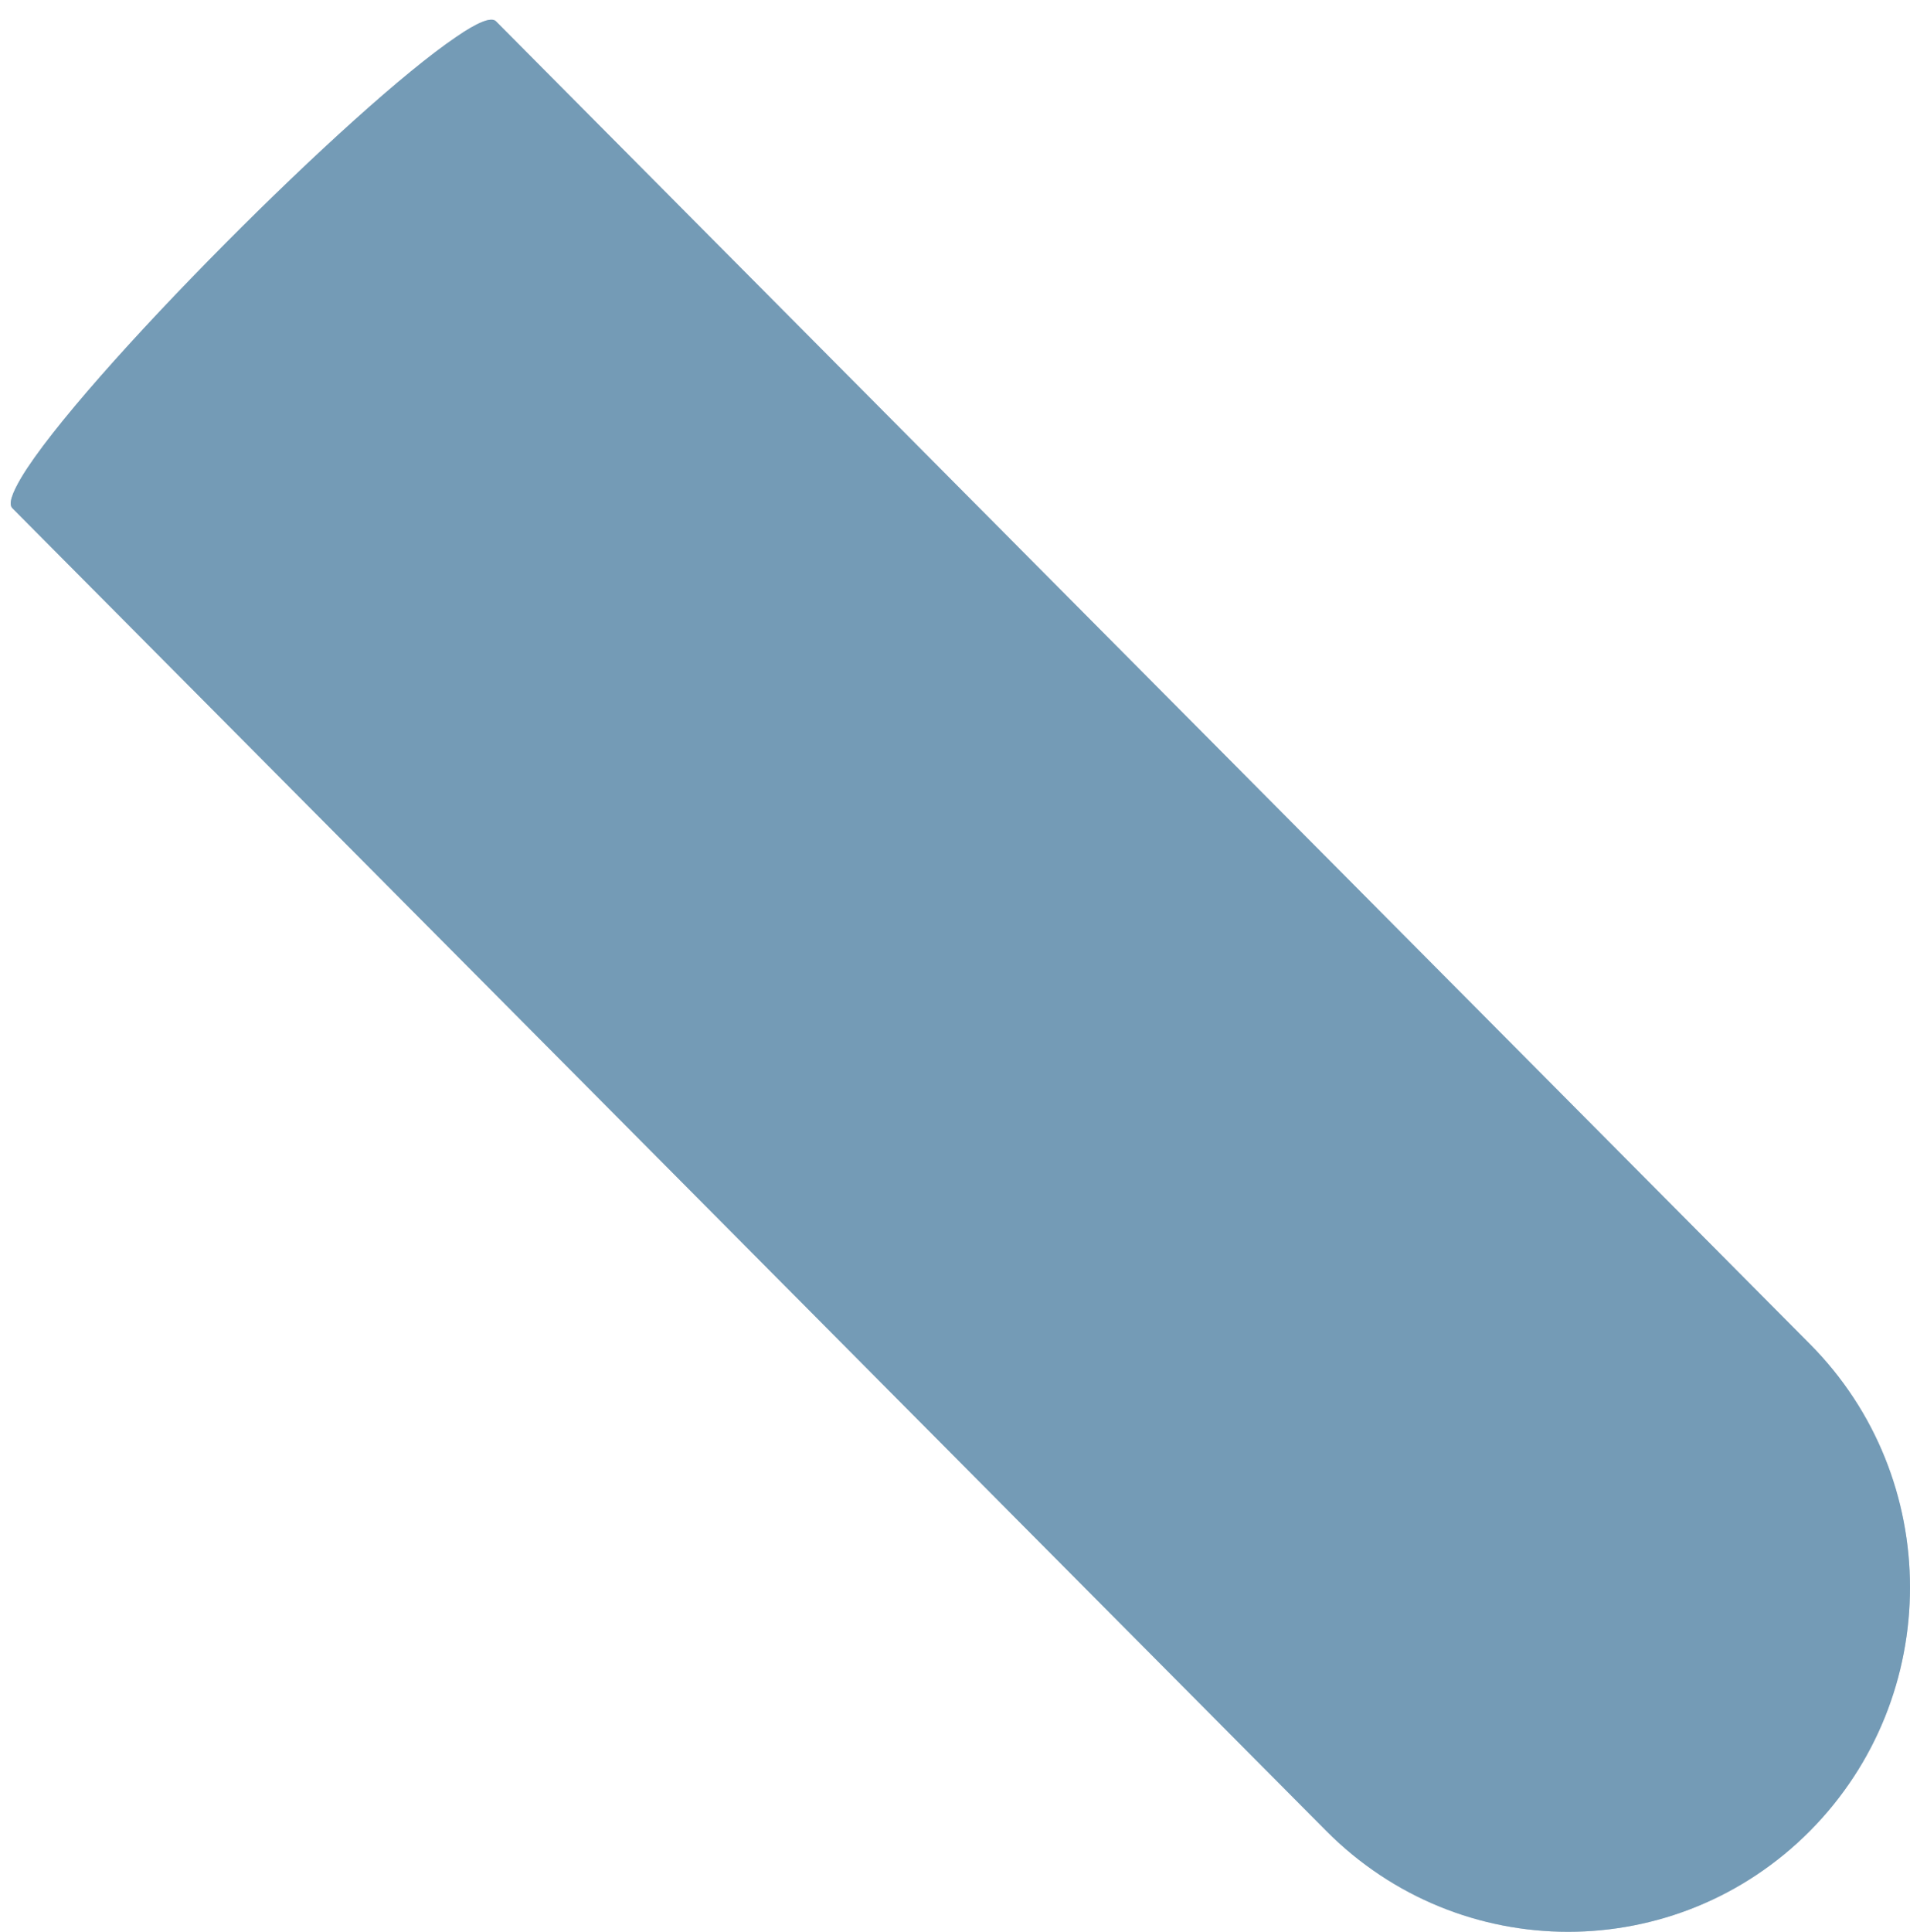
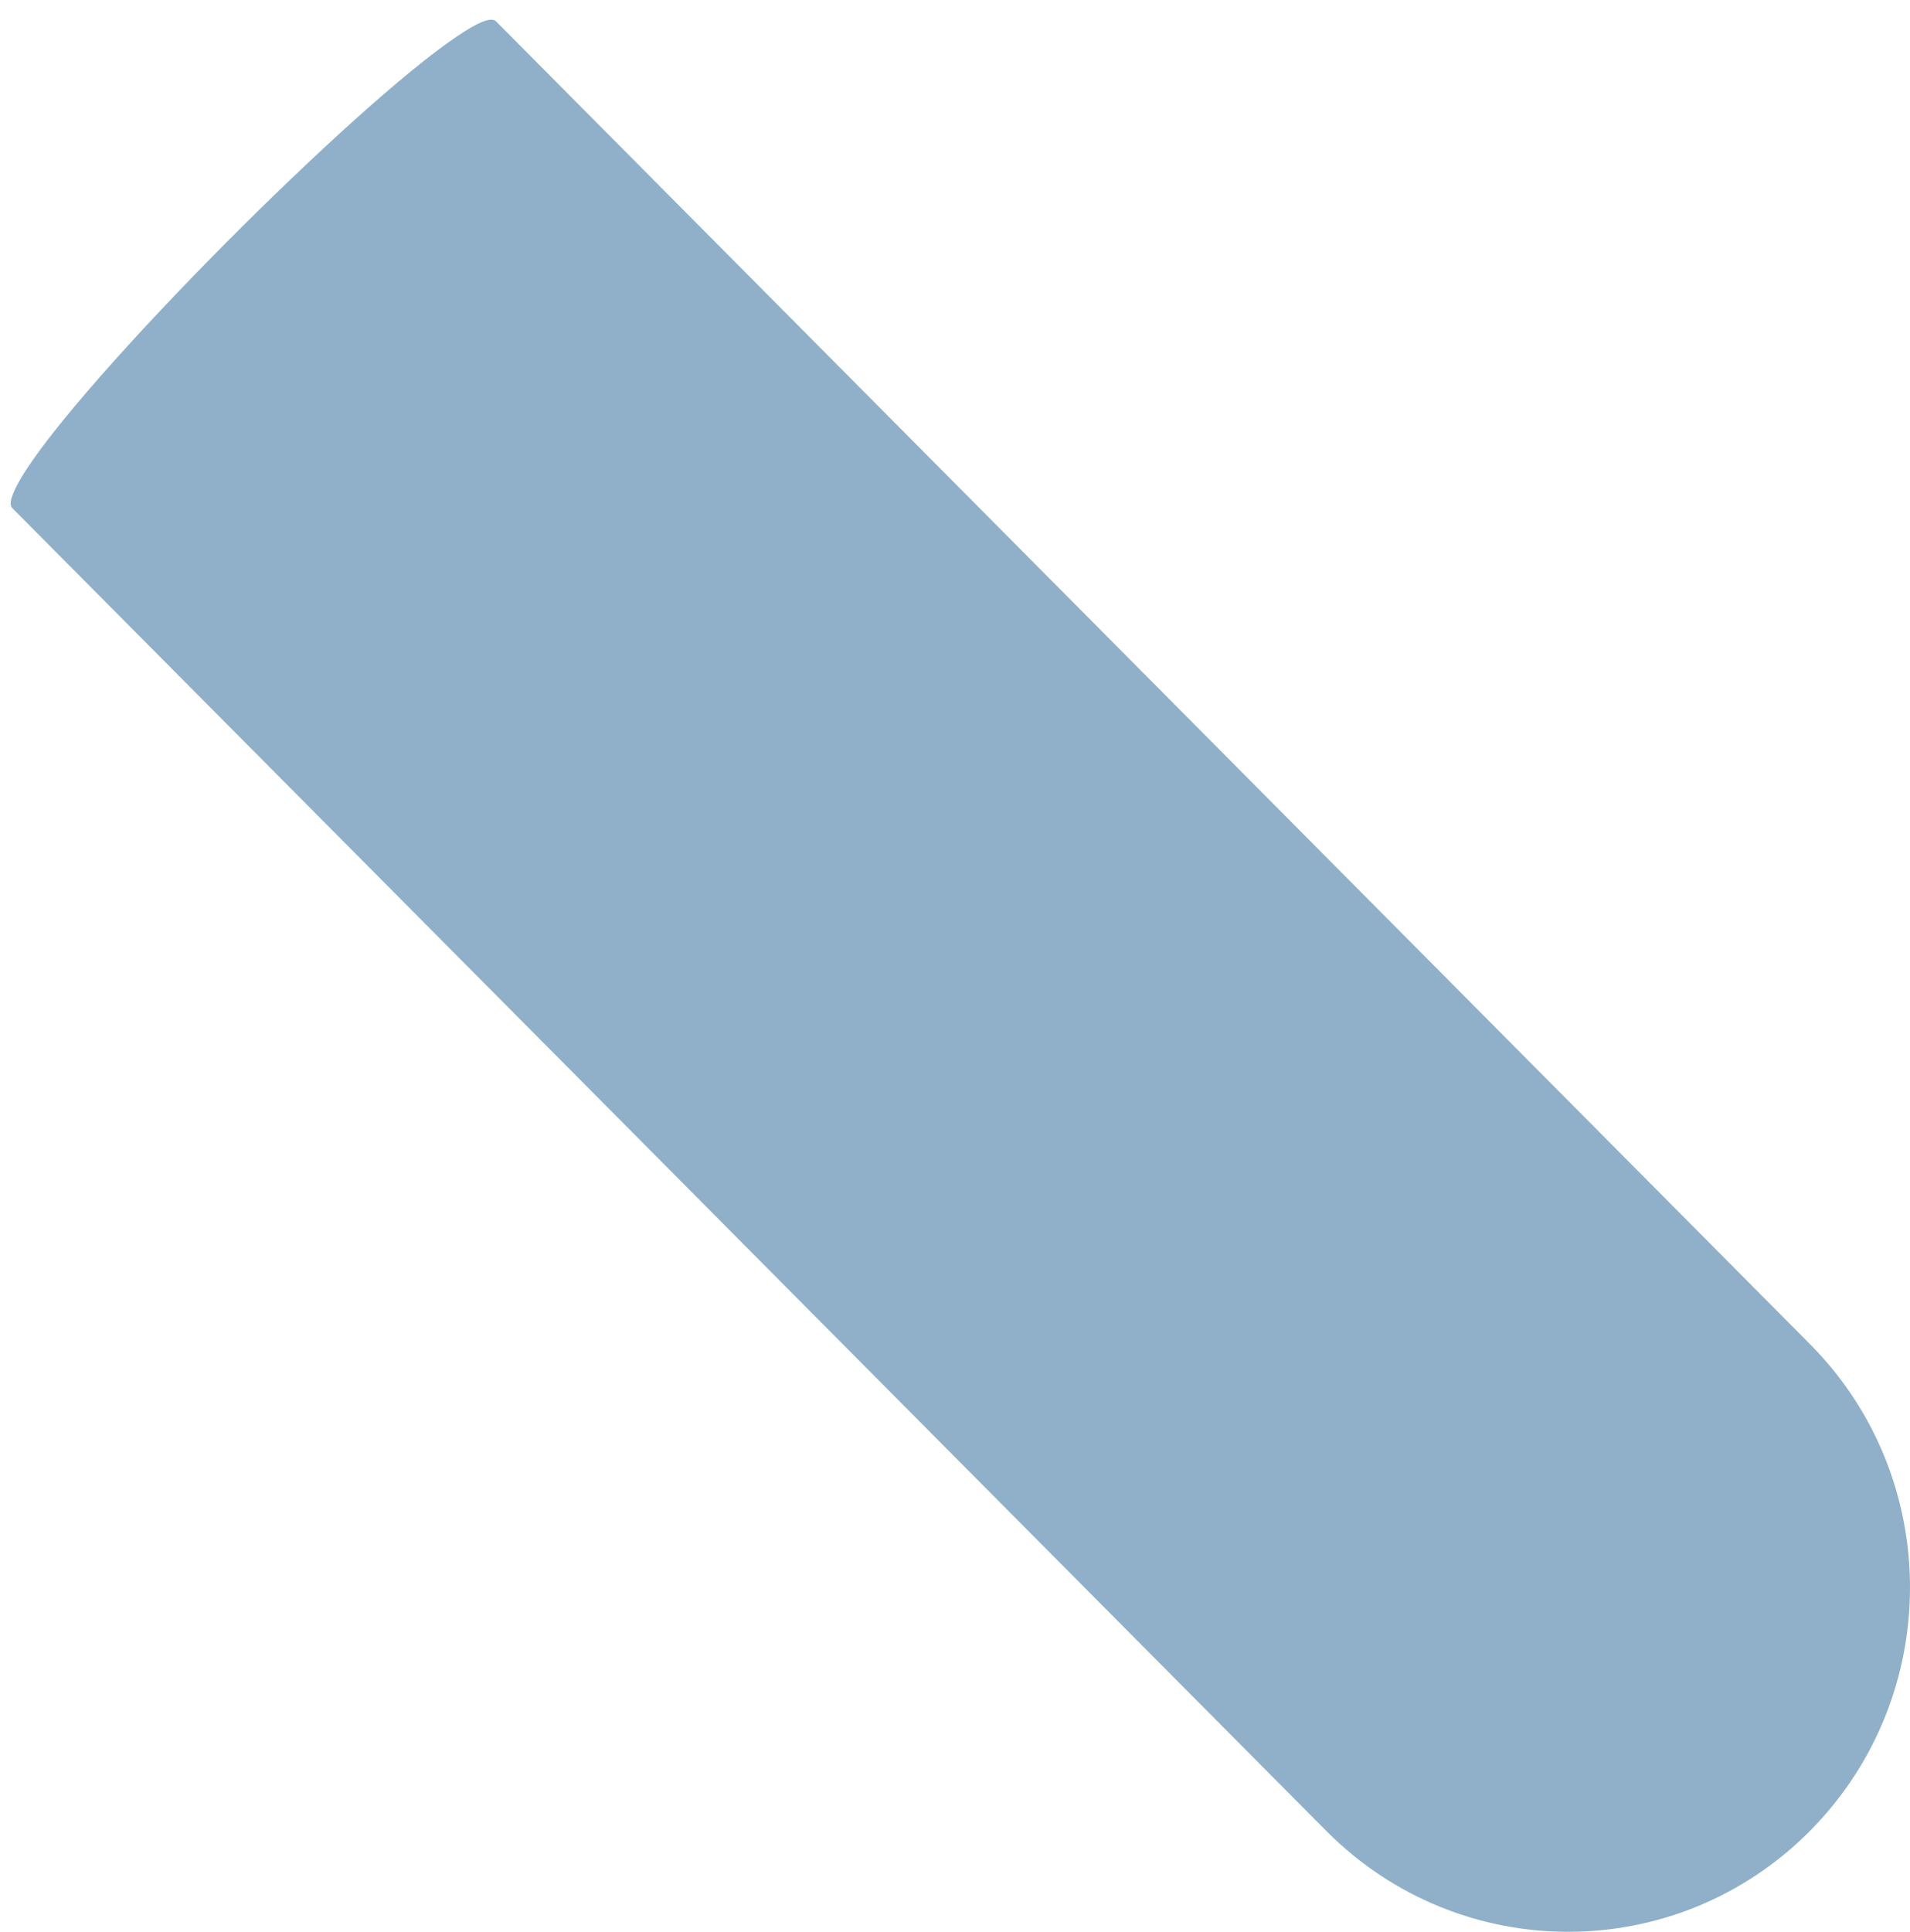
<svg xmlns="http://www.w3.org/2000/svg" width="90" height="91" viewBox="0 0 90 91" fill="none">
-   <path d="M85.276 63.305L23.369 1.002C23.143 0.777 22.465 1.073 21.501 1.737C19.061 3.384 14.728 7.33 10.61 11.477C6.36 15.754 2.373 20.21 1.004 22.497C0.564 23.243 0.385 23.753 0.587 23.942L62.494 86.245C68.791 92.584 78.992 92.584 85.288 86.245C91.573 79.905 91.573 69.632 85.276 63.305Z" fill="#A5B7C4" />
  <path d="M85.276 63.305L23.369 1.002C23.143 0.777 22.465 1.073 21.501 1.737C19.061 3.384 14.728 7.33 10.61 11.477C6.36 15.754 2.373 20.21 1.004 22.497C0.564 23.243 0.385 23.753 0.587 23.942L62.494 86.245C68.791 92.584 78.992 92.584 85.288 86.245C91.573 79.905 91.573 69.632 85.276 63.305Z" fill="#608FB1" fill-opacity="0.7" />
</svg>